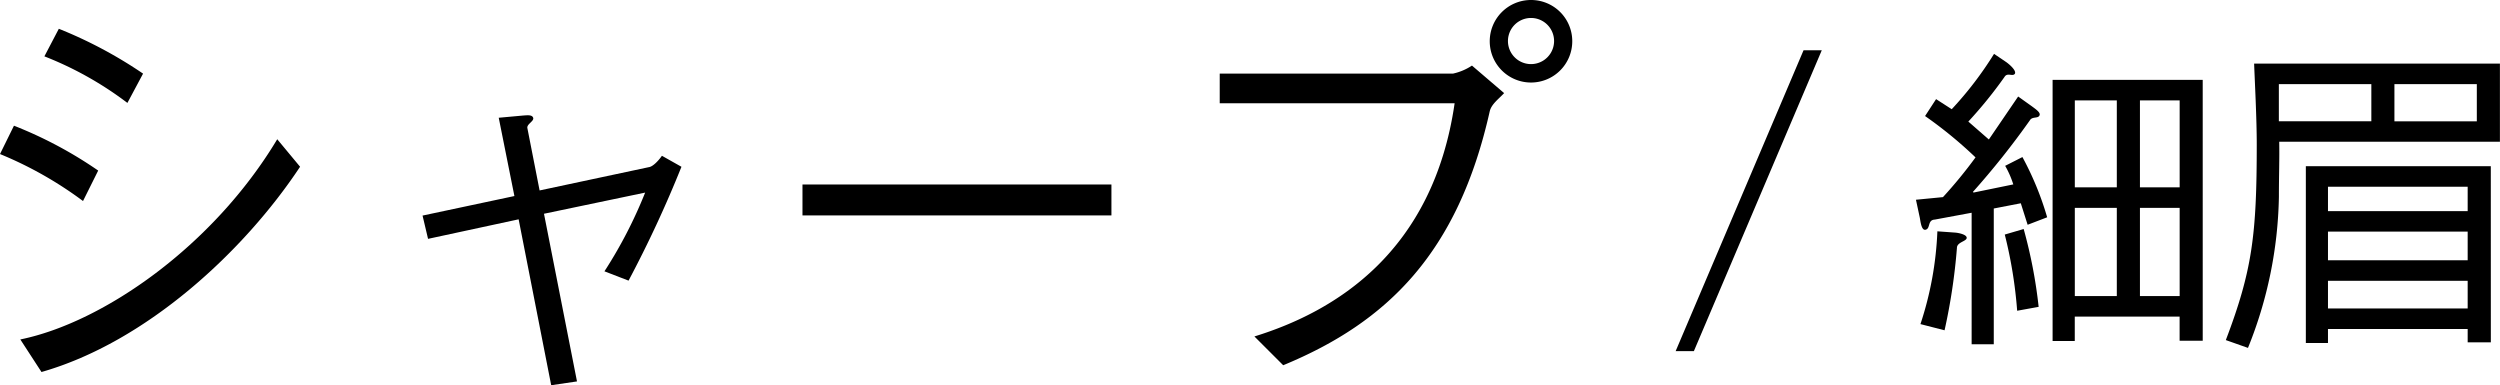
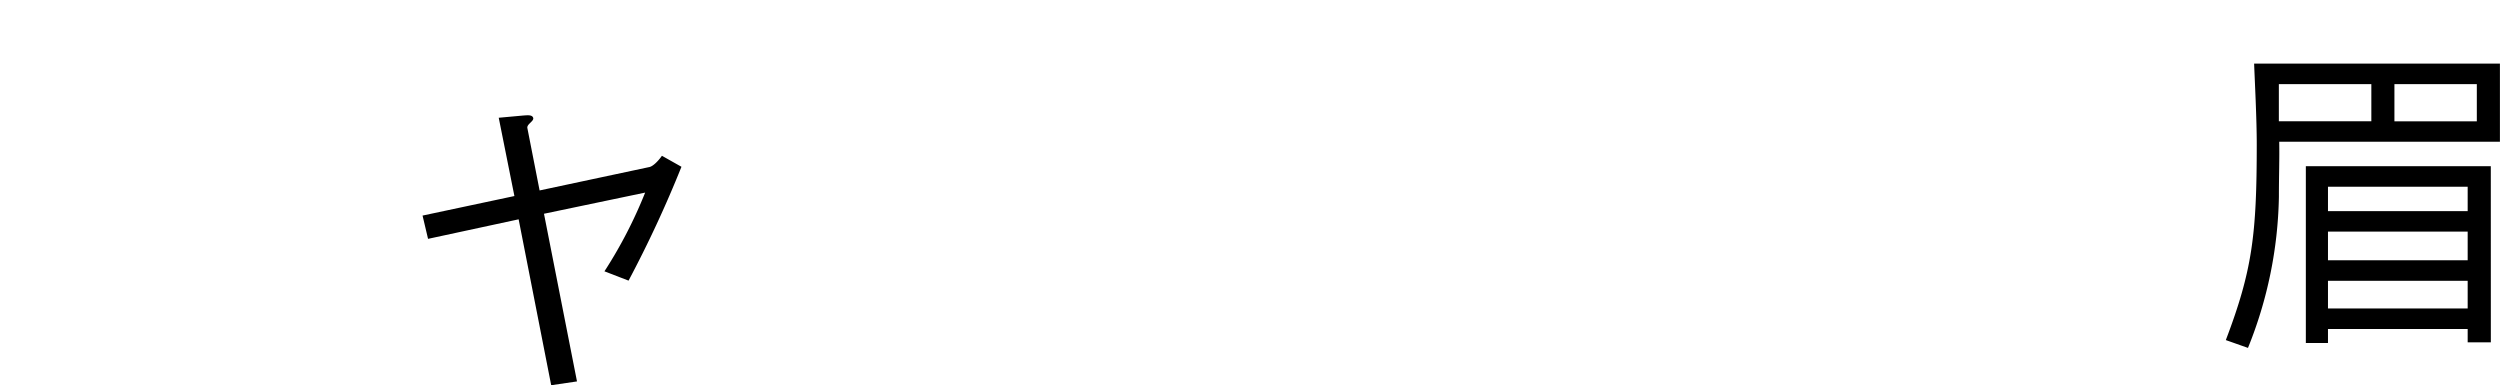
<svg xmlns="http://www.w3.org/2000/svg" width="153.586" height="23.66" viewBox="0 0 153.586 23.66">
  <g id="レイヤー_2" data-name="レイヤー 2">
    <g id="design">
-       <path d="M.858,7.722a25.552,25.552,0,0,1,5.174,2.757L5.1,12.35A23.332,23.332,0,0,0,0,9.464Zm17.577,2.522c-3.406,5.149-9.413,10.764-15.886,12.61l-1.3-2c5.1-1.041,11.856-5.748,15.783-12.3ZM3.614,1.768A27.082,27.082,0,0,1,8.789,4.523l-.962,1.8a21.226,21.226,0,0,0-5.1-2.861Z" />
      <path d="M39.858,10.27c.235-.026.573-.364.807-.7l1.2.676a71.727,71.727,0,0,1-3.25,6.994l-1.481-.572a27.879,27.879,0,0,0,2.5-4.836l-6.215,1.3,2.028,10.3-1.585.234-2-10.192-5.565,1.2-.338-1.43,5.643-1.2-.963-4.81L32.11,7.1c.338-.026.6-.052.651.156.025.208-.391.363-.365.6L33.15,11.7Z" />
-       <path d="M49.3,13.234v-1.9h18.98v1.9Z" />
-       <path d="M74.933,6.344V4.523H89.259a3.414,3.414,0,0,0,1.17-.494L92.405,5.72c-.338.364-.78.676-.884,1.118-1.95,8.683-6.266,12.948-12.688,15.6L77.064,20.67c4.966-1.533,10.973-5.174,12.3-14.326ZM96.591,2.521A2.535,2.535,0,1,1,94.043,0,2.53,2.53,0,0,1,96.591,2.521Zm-3.951,0a1.417,1.417,0,0,0,2.834,0,1.417,1.417,0,0,0-2.834,0Z" />
-       <path d="M104.062,21.572h-1.12L110.8,3.088h1.12Z" />
-       <path d="M118.942,6.09l.961.619a21.749,21.749,0,0,0,2.6-3.4l.74.5c.2.14.641.519.541.72-.14.2-.461-.1-.64.2a26.831,26.831,0,0,1-2.221,2.74l1.261,1.1,1.8-2.64.841.6c.239.18.58.4.46.58-.1.18-.44.04-.58.281a49.349,49.349,0,0,1-3.5,4.4l.04.039,2.441-.5a5.8,5.8,0,0,0-.5-1.141l1.06-.539a18.632,18.632,0,0,1,1.52,3.7l-1.2.46-.419-1.321-1.661.321v8.341h-1.36V13.07l-2.261.42c-.46.021-.259.541-.559.621-.261.08-.321-.5-.361-.72l-.24-1.12,1.66-.161a28.252,28.252,0,0,0,2-2.44,25.937,25.937,0,0,0-3.1-2.541Zm1.181,8.2c.22.02.7.12.7.32,0,.22-.6.26-.6.619a36.551,36.551,0,0,1-.76,5.062l-1.481-.38a20.748,20.748,0,0,0,1.04-5.7Zm4.2-.221a29.8,29.8,0,0,1,.92,4.782l-1.32.24a27.553,27.553,0,0,0-.761-4.681Zm11,6.862h-1.42v-1.48h-6.441v1.5H126.1V4.908h9.222ZM130.045,6.169h-2.58V11.51h2.58Zm-2.58,6.6v5.42h2.58v-5.42Zm6.441-1.261V6.169h-2.44V11.51Zm0,1.261h-2.44v5.42h2.44Z" />
      <path d="M140.023,8.709c.02,1.121-.02,2.021-.02,3.381a25.886,25.886,0,0,1-1.9,9.283l-1.361-.48c1.62-4.262,1.9-6.442,1.9-12.024,0-1.6-.121-3.86-.161-4.961h15.1v4.8ZM140,5.169v2.28h5.682V5.169Zm13.023,15.863H151.6v-.82h-8.582v.86h-1.36V10.21h11.363ZM151.6,11.471h-8.582v1.5H151.6Zm0,2.759h-8.582v1.761H151.6Zm0,3.022h-8.582v1.7H151.6Zm-4.5-9.8h5.062V5.169H147.1Z" />
    </g>
  </g>
</svg>